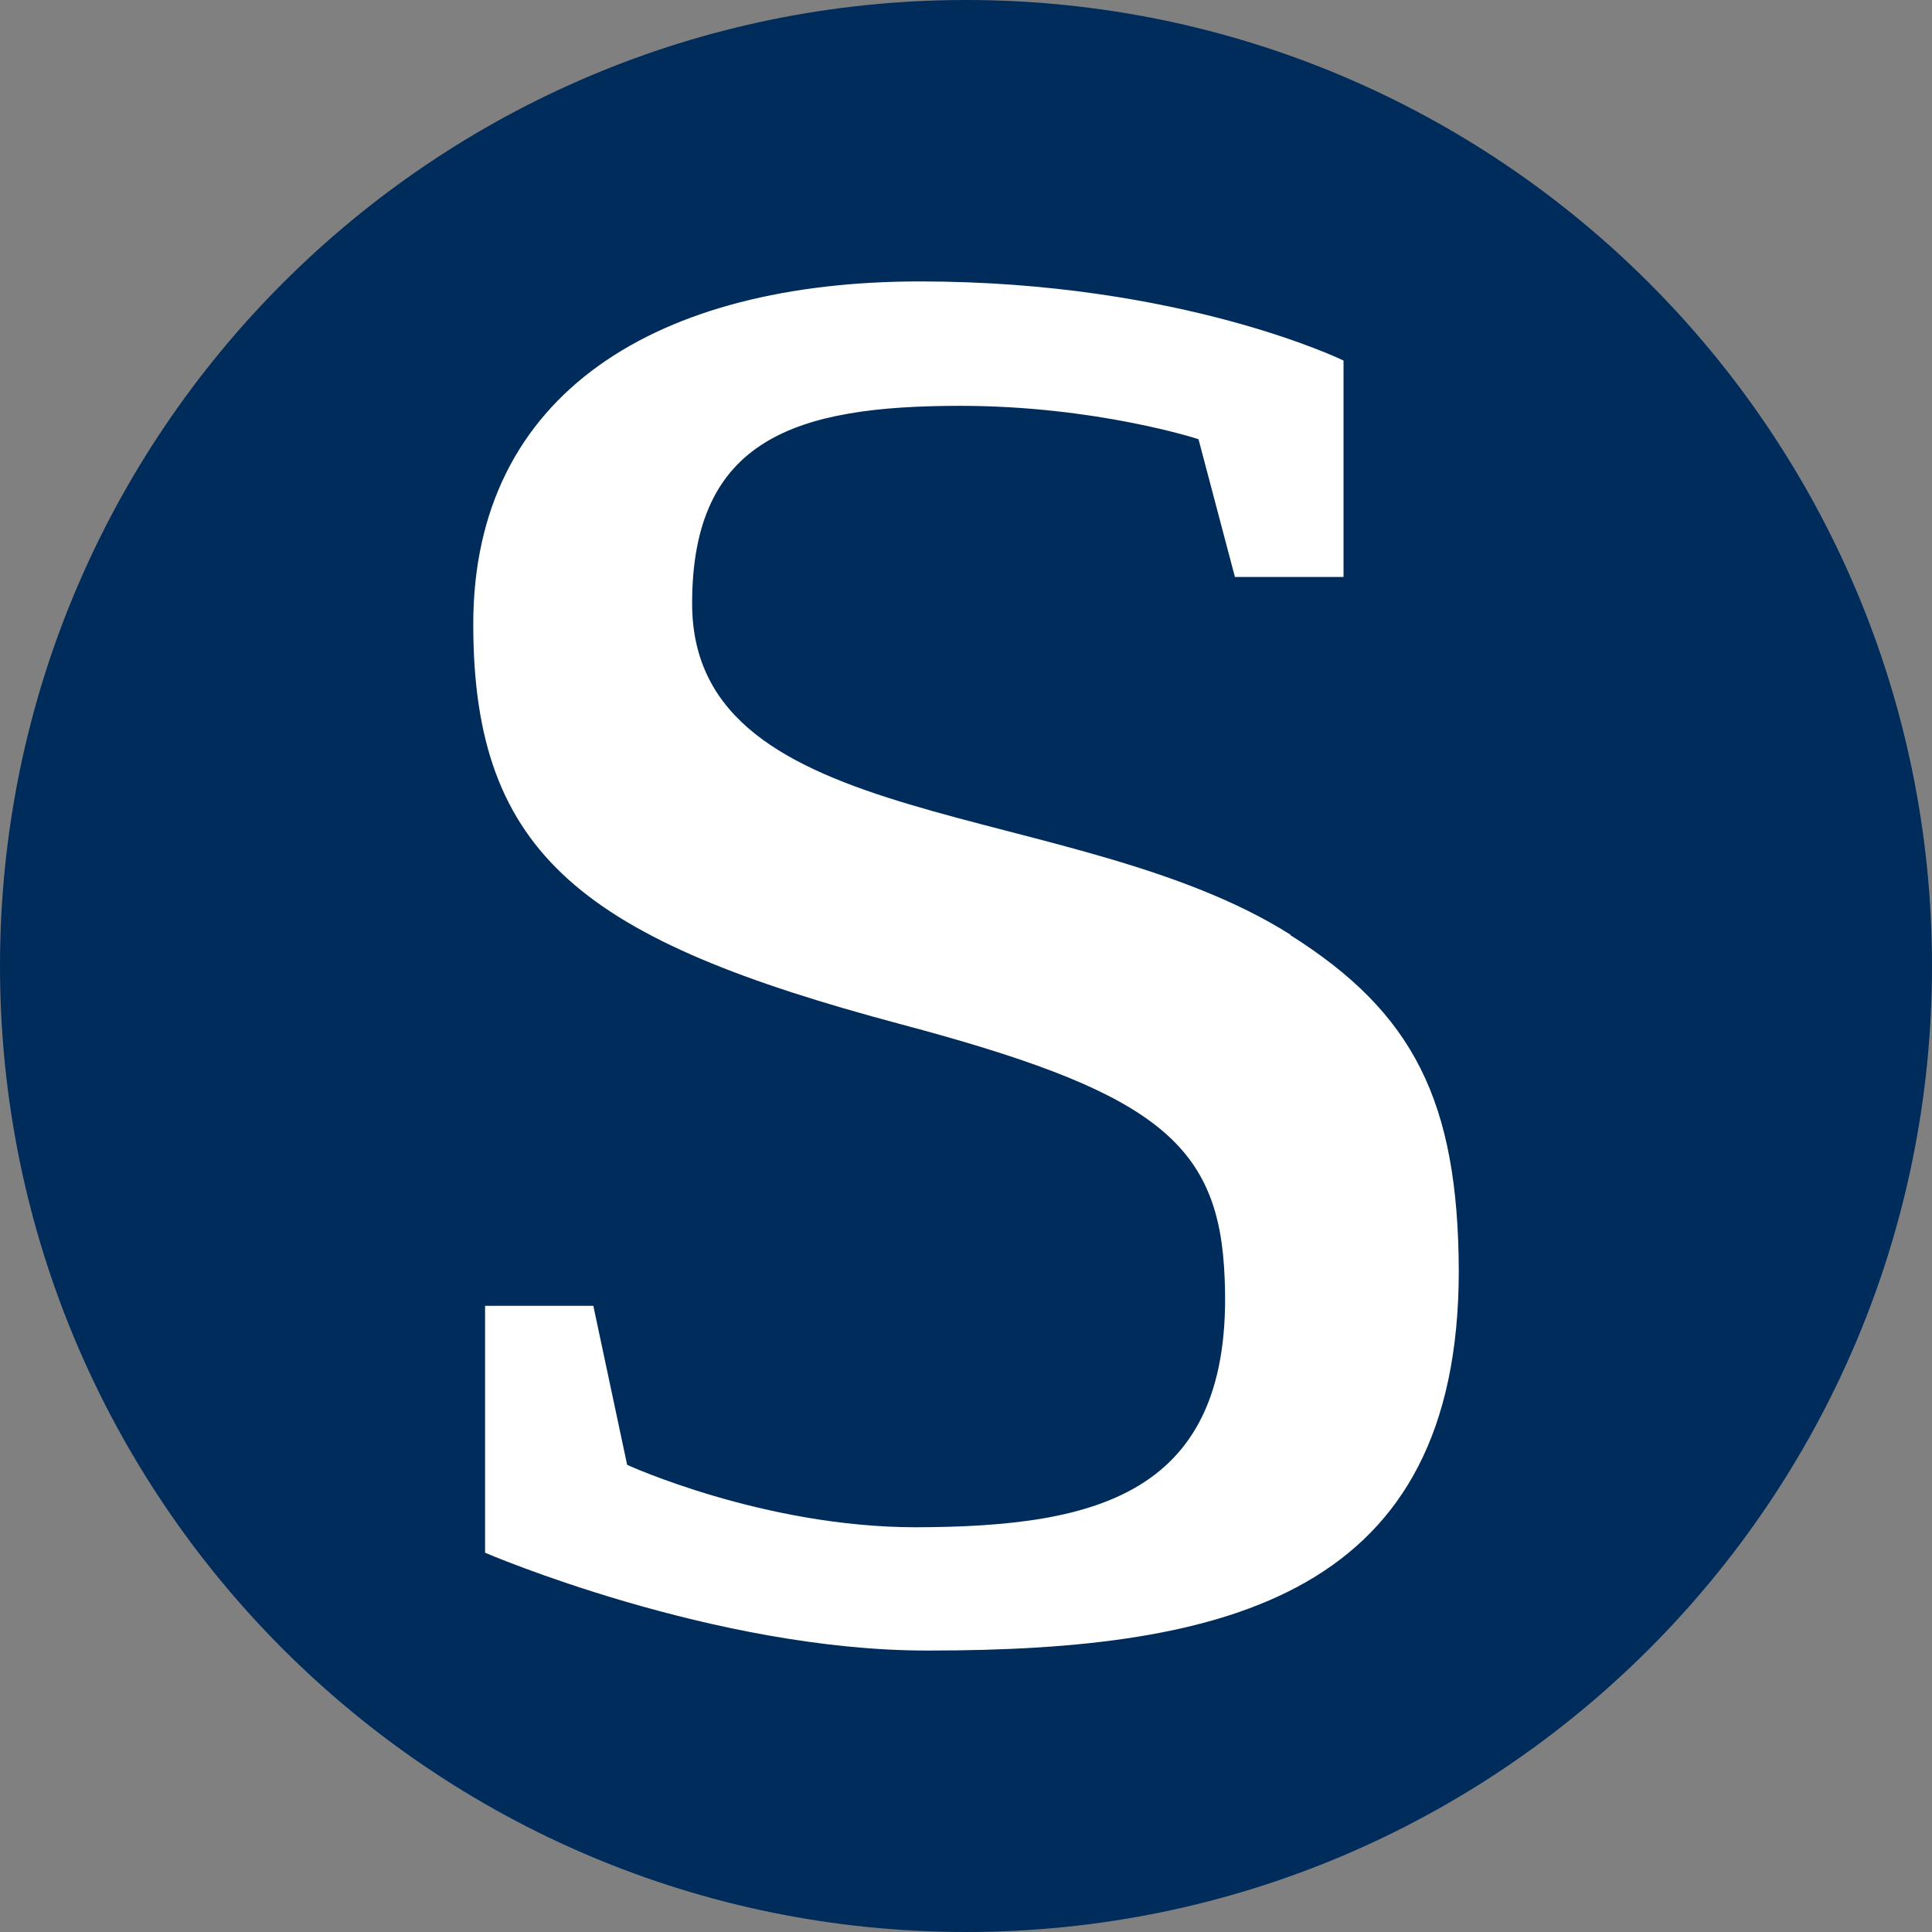
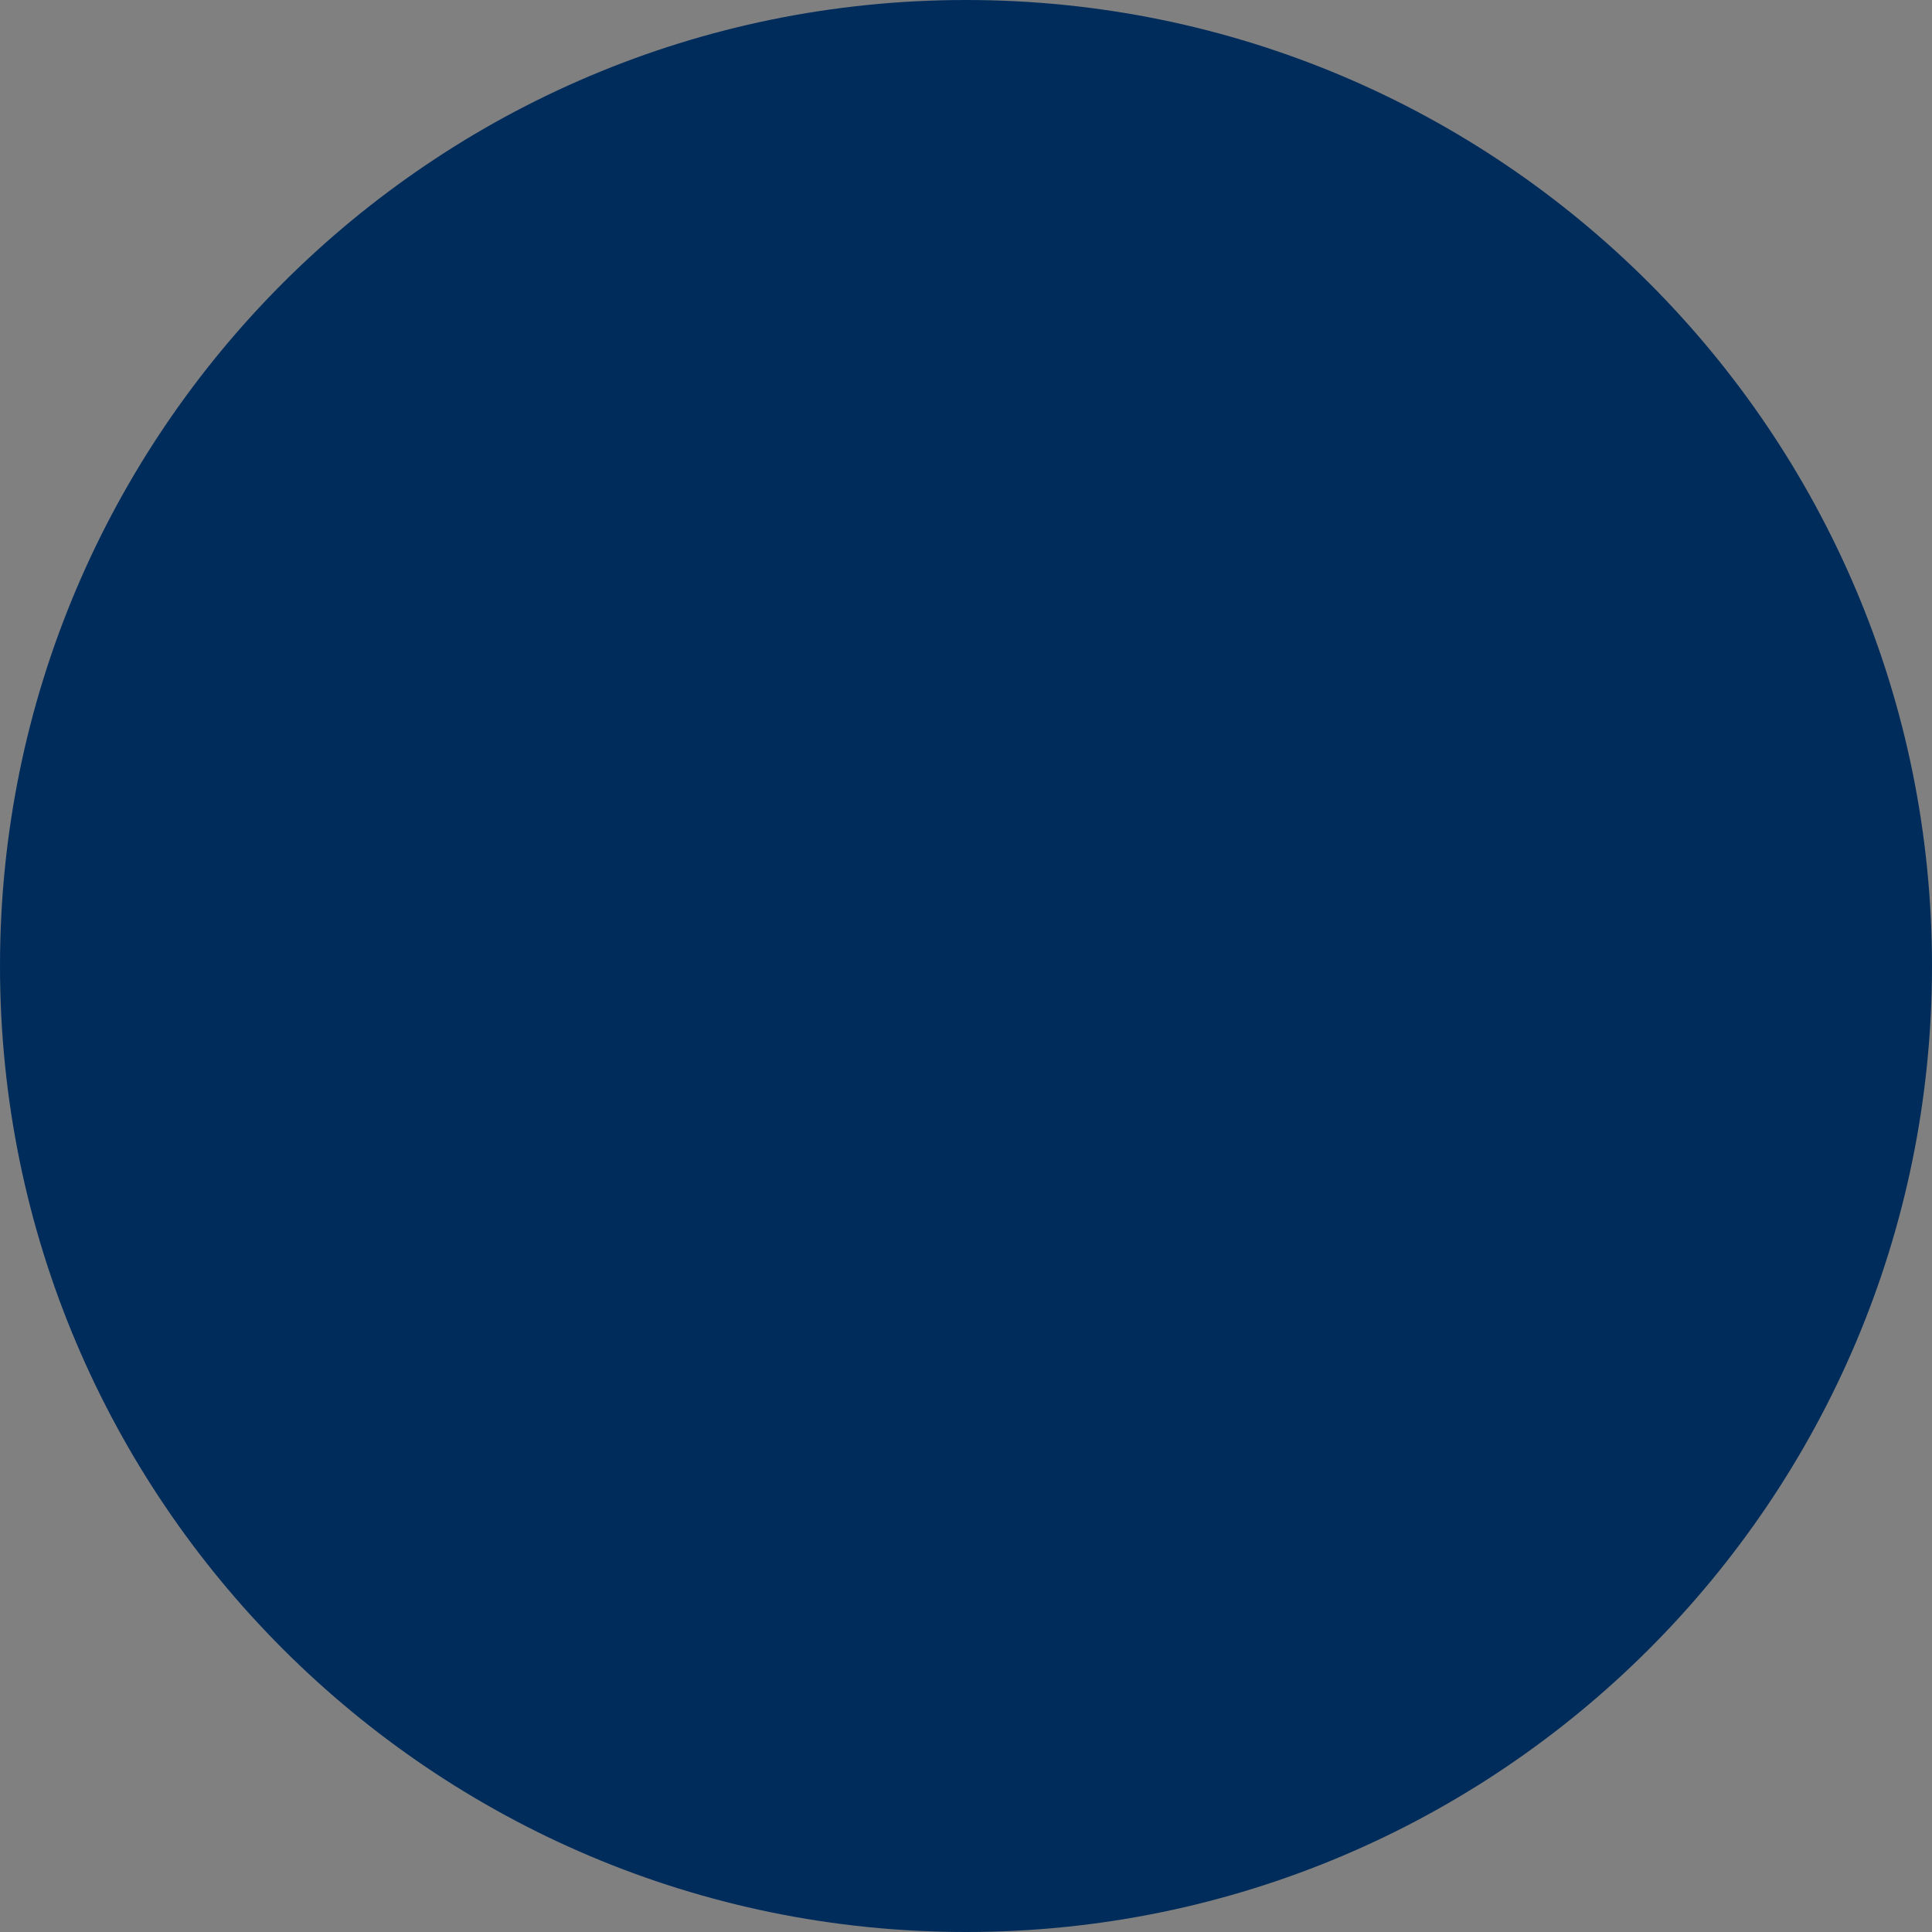
<svg xmlns="http://www.w3.org/2000/svg" viewBox="0 0 512 512">
  <rect x="0" y="0" width="512" height="512" fill="#808080" stroke="none" />
  <path d="M512 256c0 141.38-114.62 256-256 256S0 397.38 0 256 114.62 0 256 0s256 114.62 256 256z" style="fill:#002c5c" />
-   <path d="M342.02 247.72c-57.7-36.52-158.6-26.29-158.6-87.78 0-43.72 27.57-52.39 71.04-52.39 35.85 0 63.16 8.79 63.16 8.86l9.65 36.5h28.78V95.55s-42.86-20.97-112.28-20.97c-69.28.01-118.35 29.32-118.35 90.85s29.63 83.68 113.31 106c64.8 17.26 83.35 30.28 85.63 63.96 4.09 60.52-32.93 69.22-81.63 69.35-40.41 0-76.53-16.54-76.53-16.54l-8.96-42.14h-28.69v65.43s60.56 26.05 117.54 25.92c79.78 0 140.5-15.08 140.5-100.65-.15-45-12.08-68.44-44.64-88.95" style="fill:#fff" />
</svg>